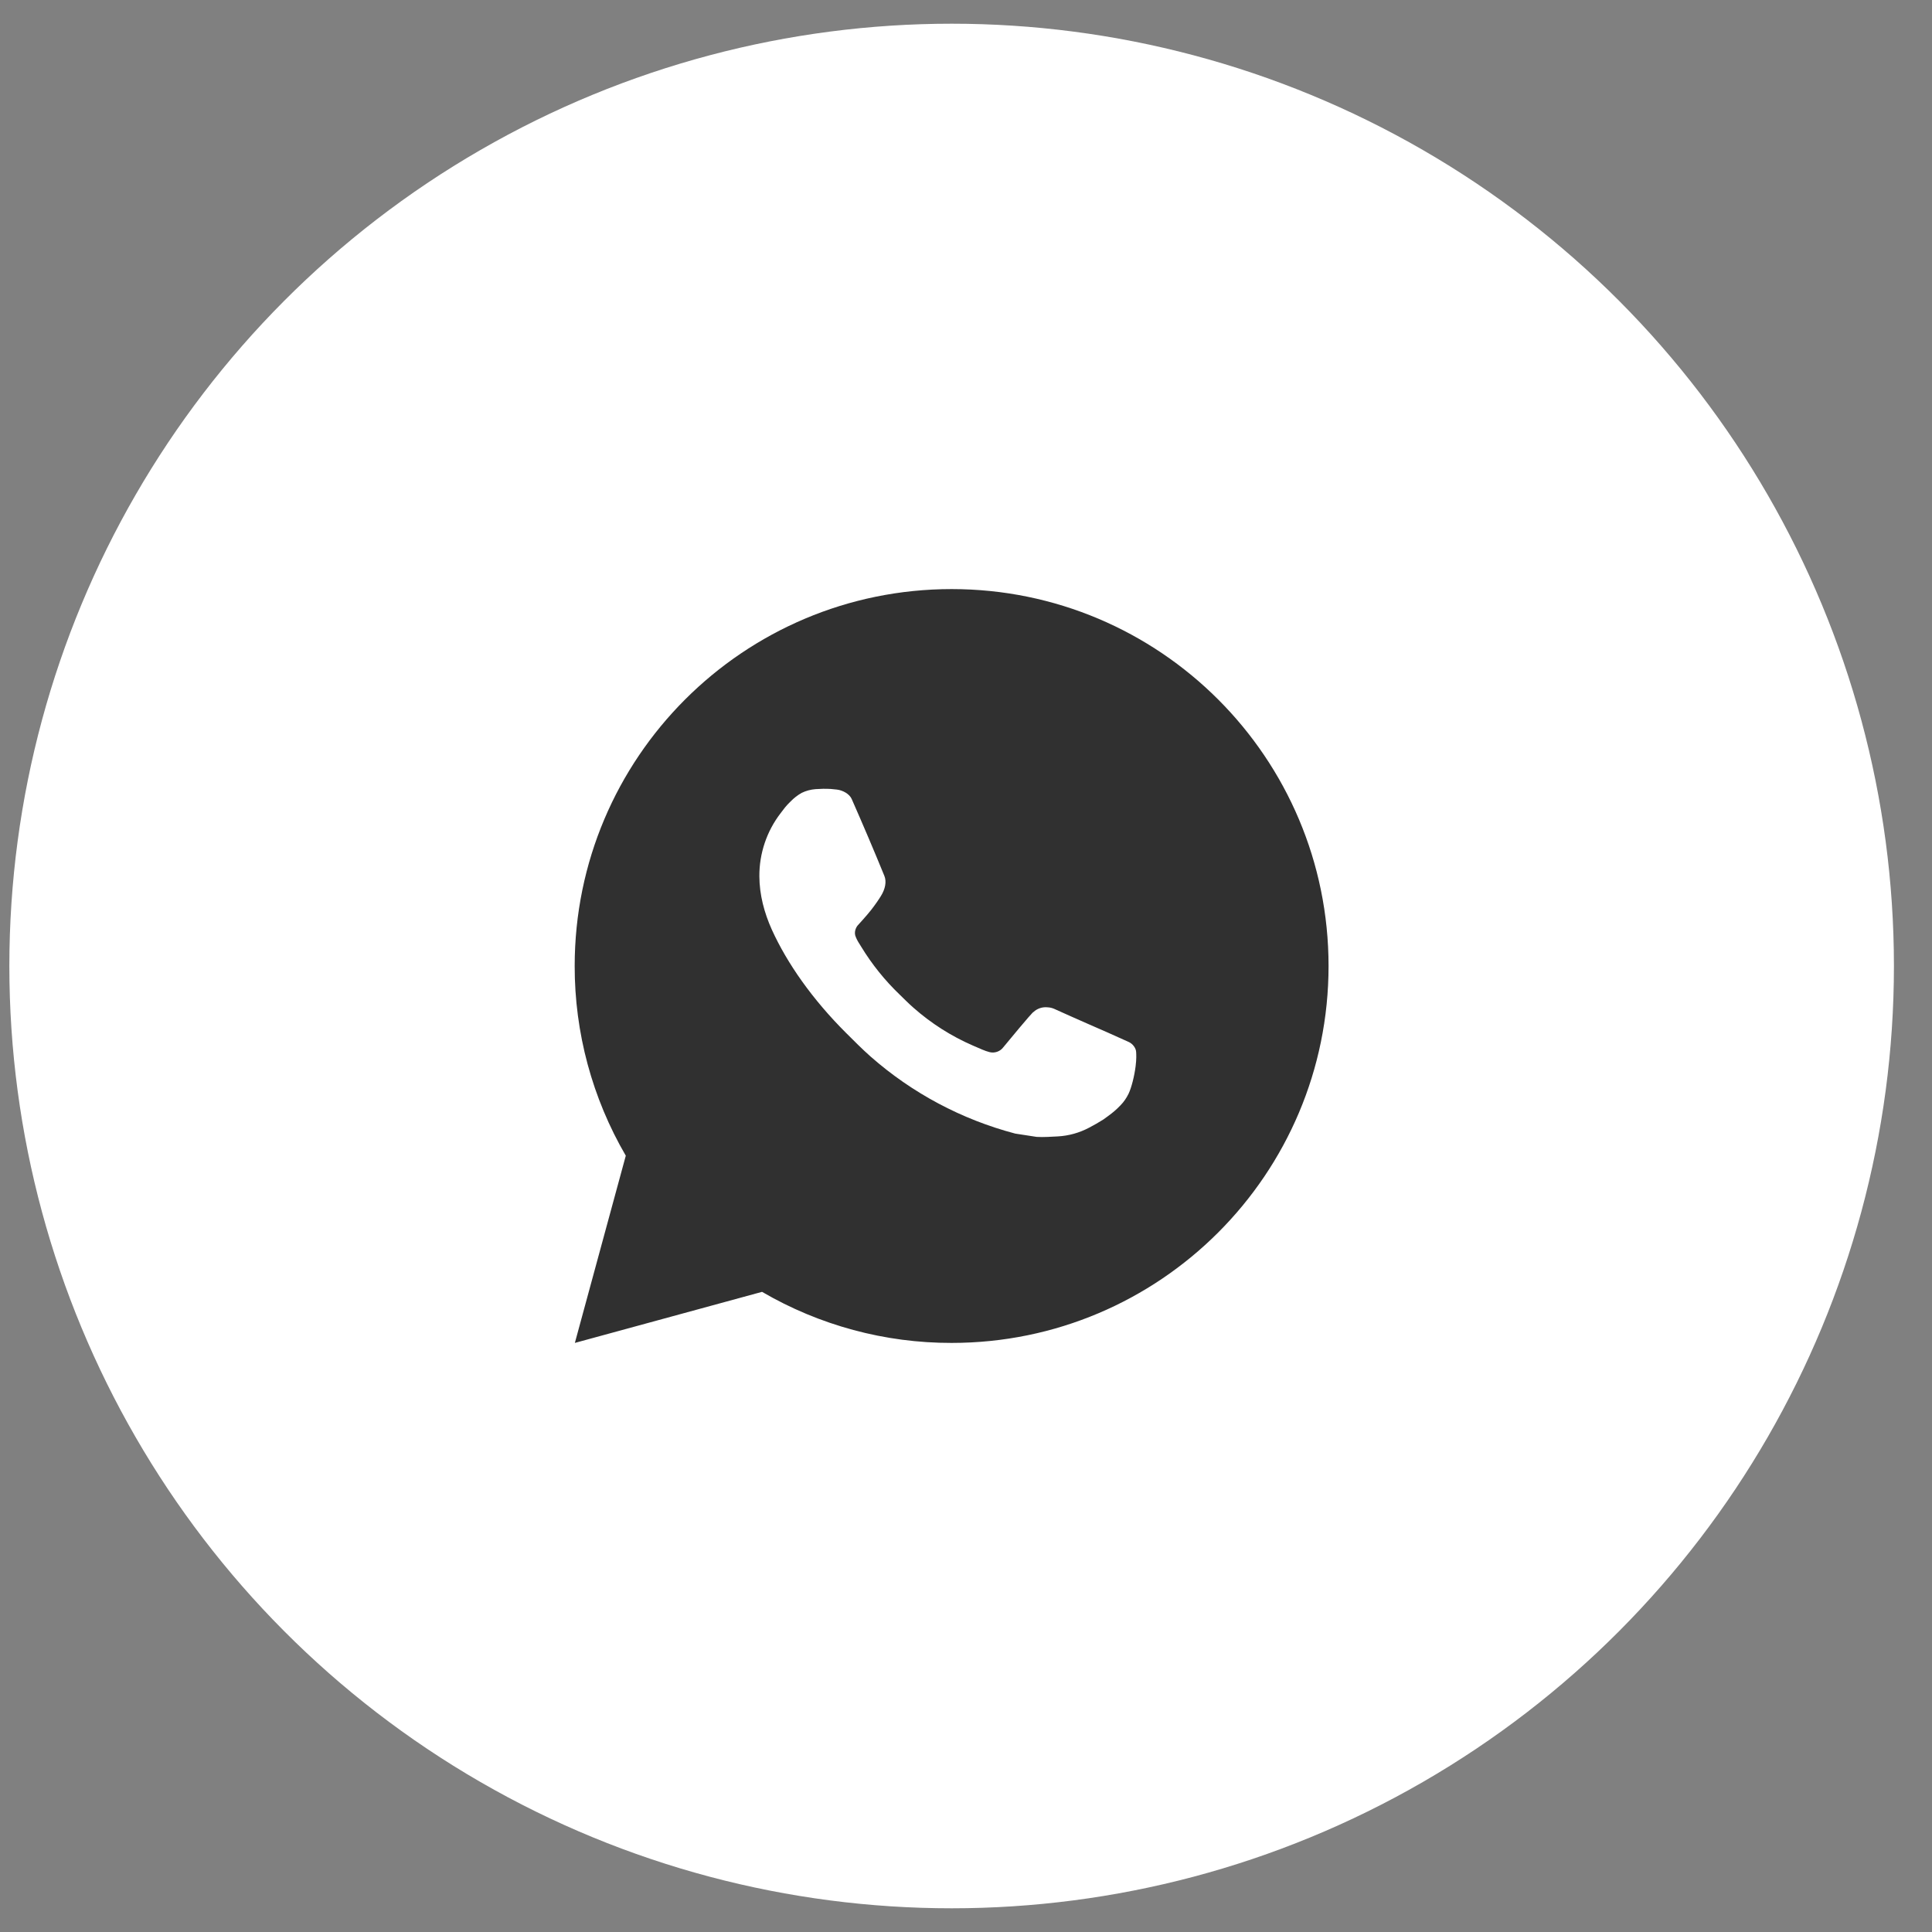
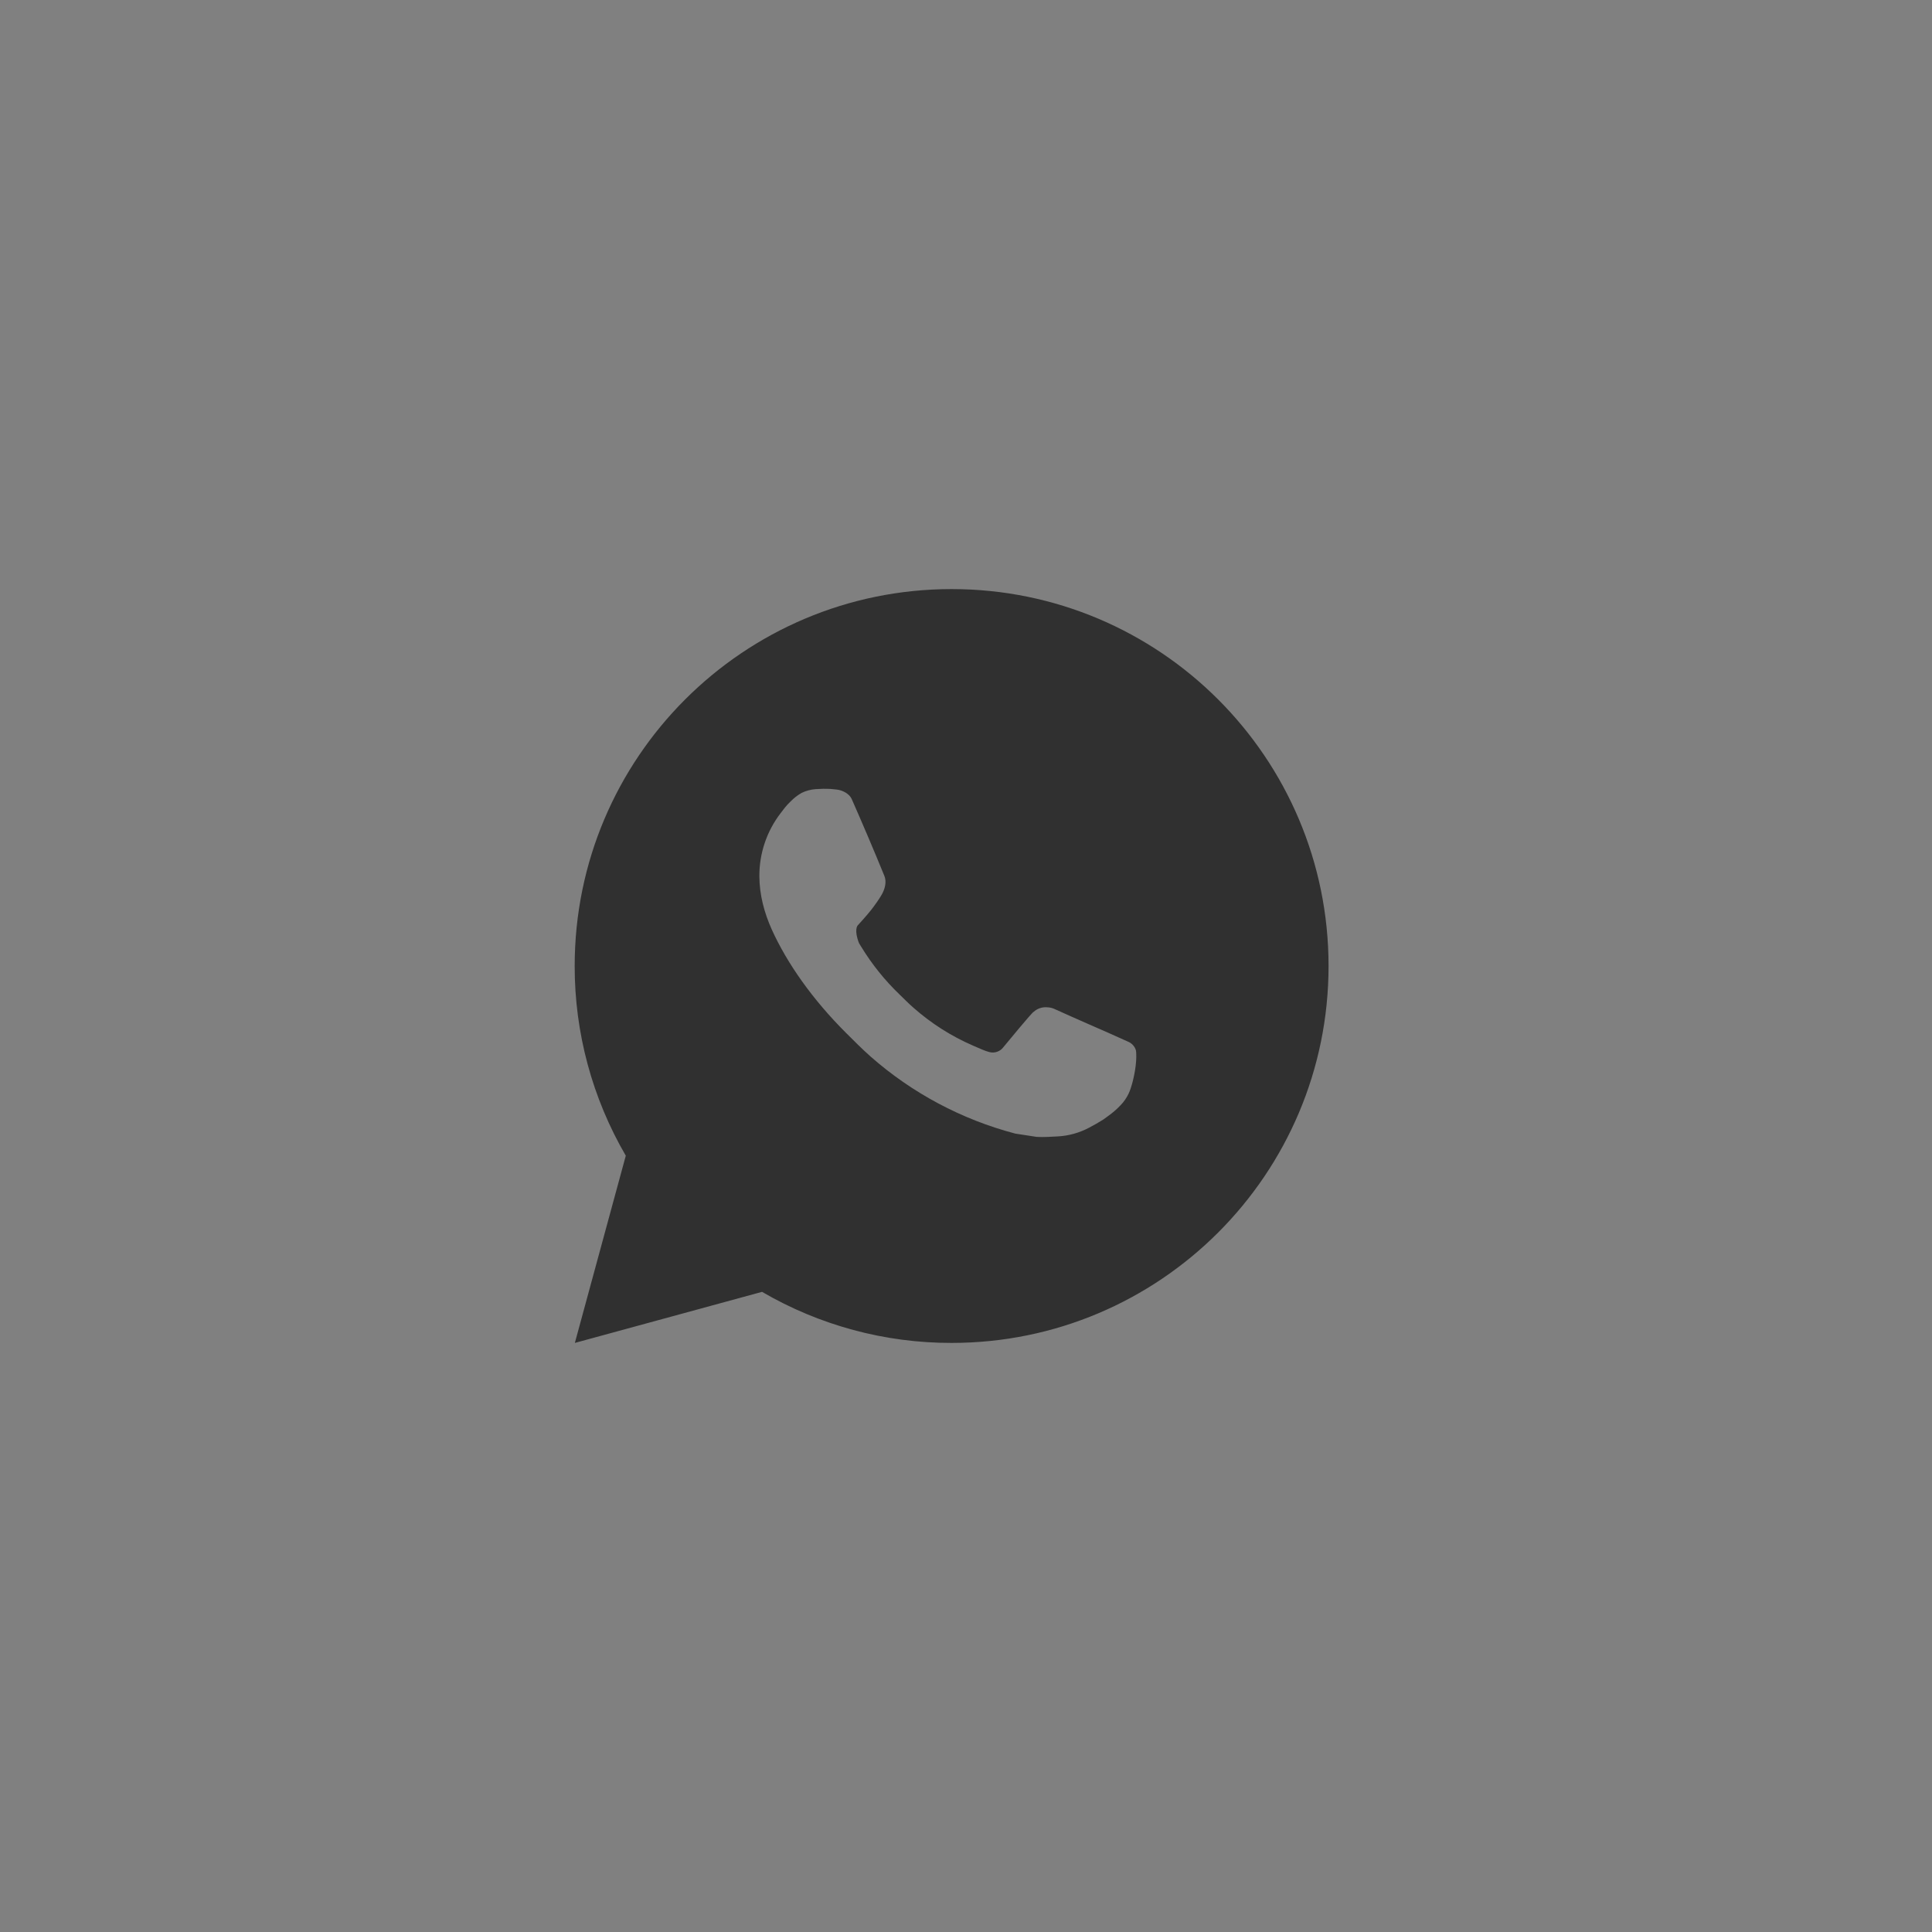
<svg xmlns="http://www.w3.org/2000/svg" width="44" height="44" viewBox="0 0 44 44" fill="none">
  <rect x="0" y="0" width="44" height="44" fill="#808080" stroke="none" />
-   <circle cx="21.673" cy="22" r="21.46" fill="white" />
-   <path d="M21.673 13.416C26.414 13.416 30.257 17.259 30.257 22C30.257 26.741 26.414 30.584 21.673 30.584C20.156 30.587 18.665 30.185 17.355 29.421L13.092 30.584L14.252 26.32C13.488 25.009 13.086 23.518 13.088 22C13.088 17.259 16.932 13.416 21.673 13.416ZM18.747 17.965L18.576 17.972C18.465 17.98 18.356 18.009 18.256 18.058C18.163 18.111 18.078 18.177 18.004 18.254C17.901 18.351 17.842 18.435 17.78 18.517C17.462 18.929 17.291 19.436 17.294 19.957C17.296 20.378 17.405 20.787 17.577 21.17C17.928 21.944 18.506 22.764 19.268 23.524C19.452 23.706 19.632 23.89 19.826 24.061C20.773 24.895 21.902 25.496 23.122 25.817L23.61 25.892C23.769 25.901 23.928 25.889 24.087 25.881C24.337 25.868 24.581 25.8 24.802 25.683C24.915 25.625 25.024 25.561 25.131 25.494C25.131 25.494 25.167 25.469 25.238 25.416C25.354 25.331 25.425 25.27 25.522 25.169C25.594 25.095 25.654 25.008 25.702 24.91C25.769 24.77 25.836 24.503 25.863 24.281C25.884 24.111 25.878 24.018 25.875 23.961C25.872 23.869 25.796 23.773 25.712 23.733L25.213 23.509C25.213 23.509 24.466 23.184 24.009 22.976C23.961 22.955 23.91 22.943 23.858 22.941C23.799 22.935 23.74 22.941 23.684 22.96C23.628 22.979 23.577 23.009 23.534 23.05C23.529 23.048 23.472 23.097 22.851 23.849C22.816 23.897 22.767 23.933 22.71 23.953C22.654 23.973 22.593 23.976 22.535 23.961C22.479 23.946 22.424 23.927 22.371 23.904C22.265 23.859 22.228 23.842 22.155 23.811C21.662 23.597 21.206 23.306 20.803 22.95C20.695 22.856 20.594 22.753 20.491 22.653C20.154 22.33 19.859 21.964 19.616 21.565L19.565 21.483C19.529 21.428 19.5 21.369 19.478 21.307C19.445 21.181 19.53 21.08 19.53 21.08C19.53 21.08 19.739 20.852 19.836 20.728C19.93 20.608 20.01 20.491 20.061 20.408C20.163 20.245 20.194 20.077 20.141 19.948C19.901 19.36 19.652 18.776 19.396 18.195C19.345 18.081 19.195 17.998 19.059 17.982C19.012 17.976 18.966 17.971 18.92 17.968C18.804 17.962 18.689 17.963 18.574 17.971L18.747 17.965Z" fill="#303030" />
+   <path d="M21.673 13.416C26.414 13.416 30.257 17.259 30.257 22C30.257 26.741 26.414 30.584 21.673 30.584C20.156 30.587 18.665 30.185 17.355 29.421L13.092 30.584L14.252 26.32C13.488 25.009 13.086 23.518 13.088 22C13.088 17.259 16.932 13.416 21.673 13.416ZM18.747 17.965L18.576 17.972C18.465 17.98 18.356 18.009 18.256 18.058C18.163 18.111 18.078 18.177 18.004 18.254C17.901 18.351 17.842 18.435 17.78 18.517C17.462 18.929 17.291 19.436 17.294 19.957C17.296 20.378 17.405 20.787 17.577 21.17C17.928 21.944 18.506 22.764 19.268 23.524C19.452 23.706 19.632 23.89 19.826 24.061C20.773 24.895 21.902 25.496 23.122 25.817L23.61 25.892C23.769 25.901 23.928 25.889 24.087 25.881C24.337 25.868 24.581 25.8 24.802 25.683C24.915 25.625 25.024 25.561 25.131 25.494C25.131 25.494 25.167 25.469 25.238 25.416C25.354 25.331 25.425 25.27 25.522 25.169C25.594 25.095 25.654 25.008 25.702 24.91C25.769 24.77 25.836 24.503 25.863 24.281C25.884 24.111 25.878 24.018 25.875 23.961C25.872 23.869 25.796 23.773 25.712 23.733L25.213 23.509C25.213 23.509 24.466 23.184 24.009 22.976C23.961 22.955 23.91 22.943 23.858 22.941C23.799 22.935 23.74 22.941 23.684 22.96C23.628 22.979 23.577 23.009 23.534 23.05C23.529 23.048 23.472 23.097 22.851 23.849C22.816 23.897 22.767 23.933 22.71 23.953C22.654 23.973 22.593 23.976 22.535 23.961C22.479 23.946 22.424 23.927 22.371 23.904C22.265 23.859 22.228 23.842 22.155 23.811C21.662 23.597 21.206 23.306 20.803 22.95C20.695 22.856 20.594 22.753 20.491 22.653C20.154 22.33 19.859 21.964 19.616 21.565L19.565 21.483C19.445 21.181 19.53 21.08 19.53 21.08C19.53 21.08 19.739 20.852 19.836 20.728C19.93 20.608 20.01 20.491 20.061 20.408C20.163 20.245 20.194 20.077 20.141 19.948C19.901 19.36 19.652 18.776 19.396 18.195C19.345 18.081 19.195 17.998 19.059 17.982C19.012 17.976 18.966 17.971 18.92 17.968C18.804 17.962 18.689 17.963 18.574 17.971L18.747 17.965Z" fill="#303030" />
</svg>